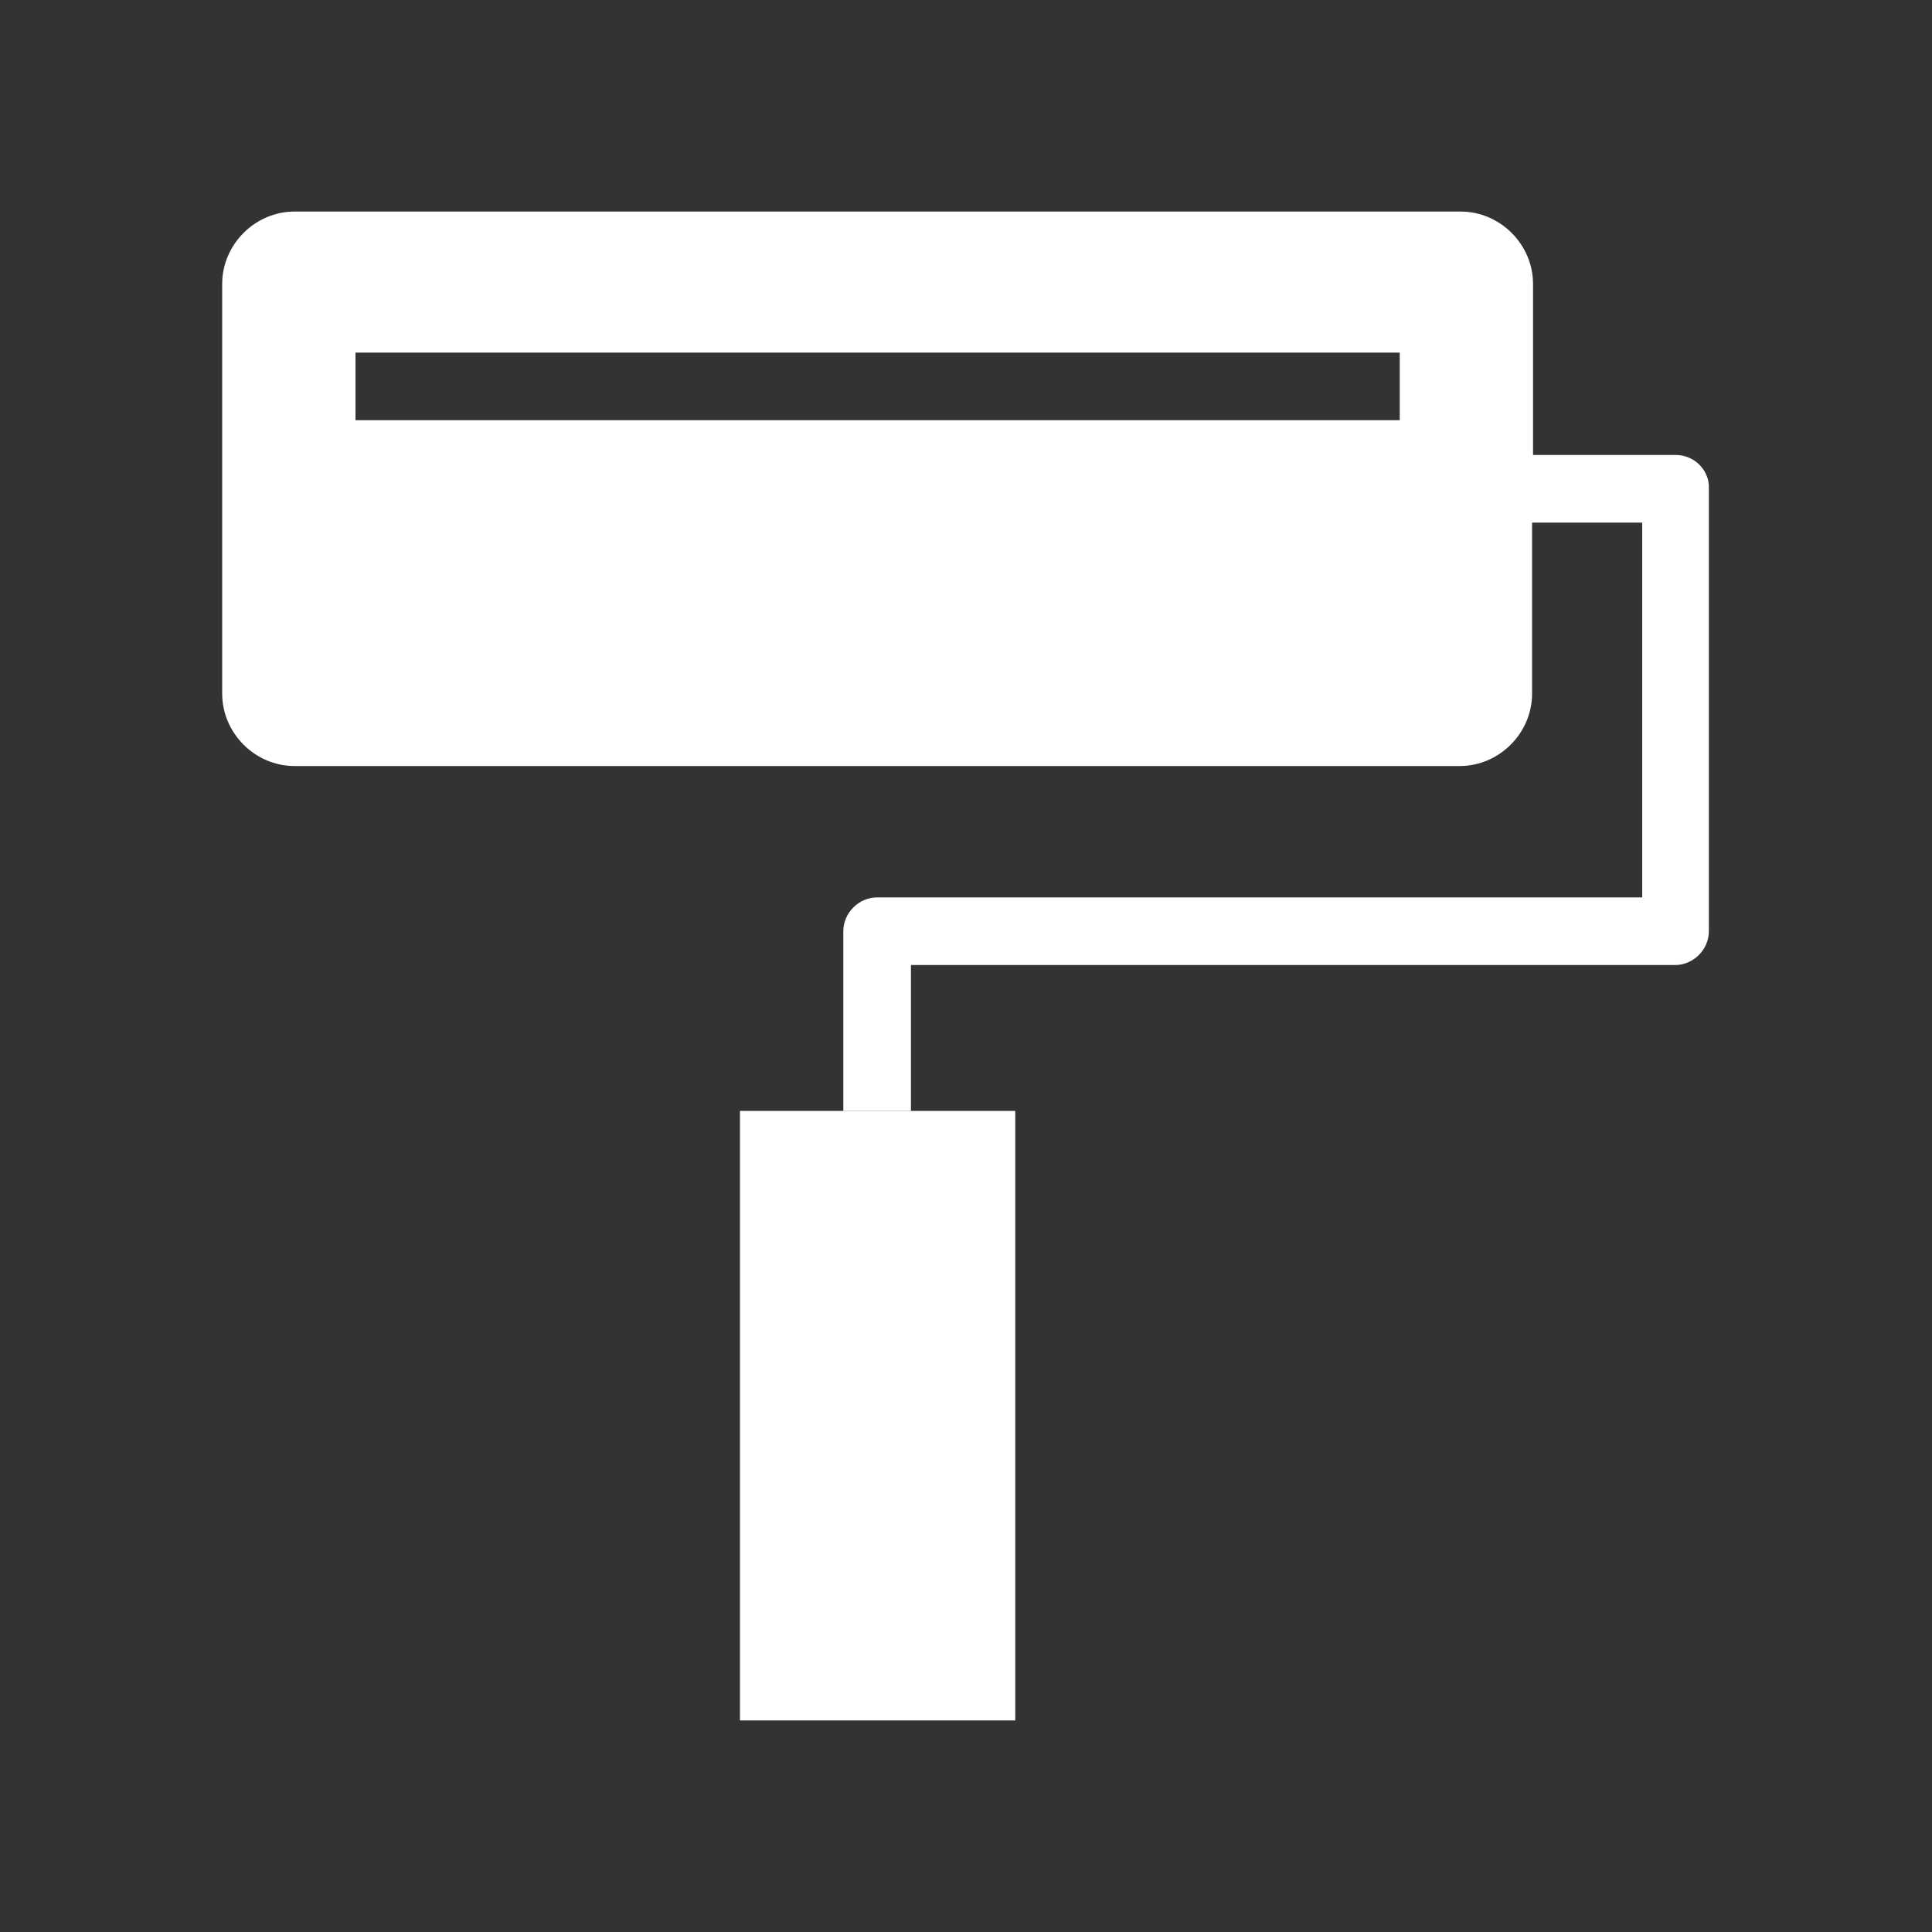
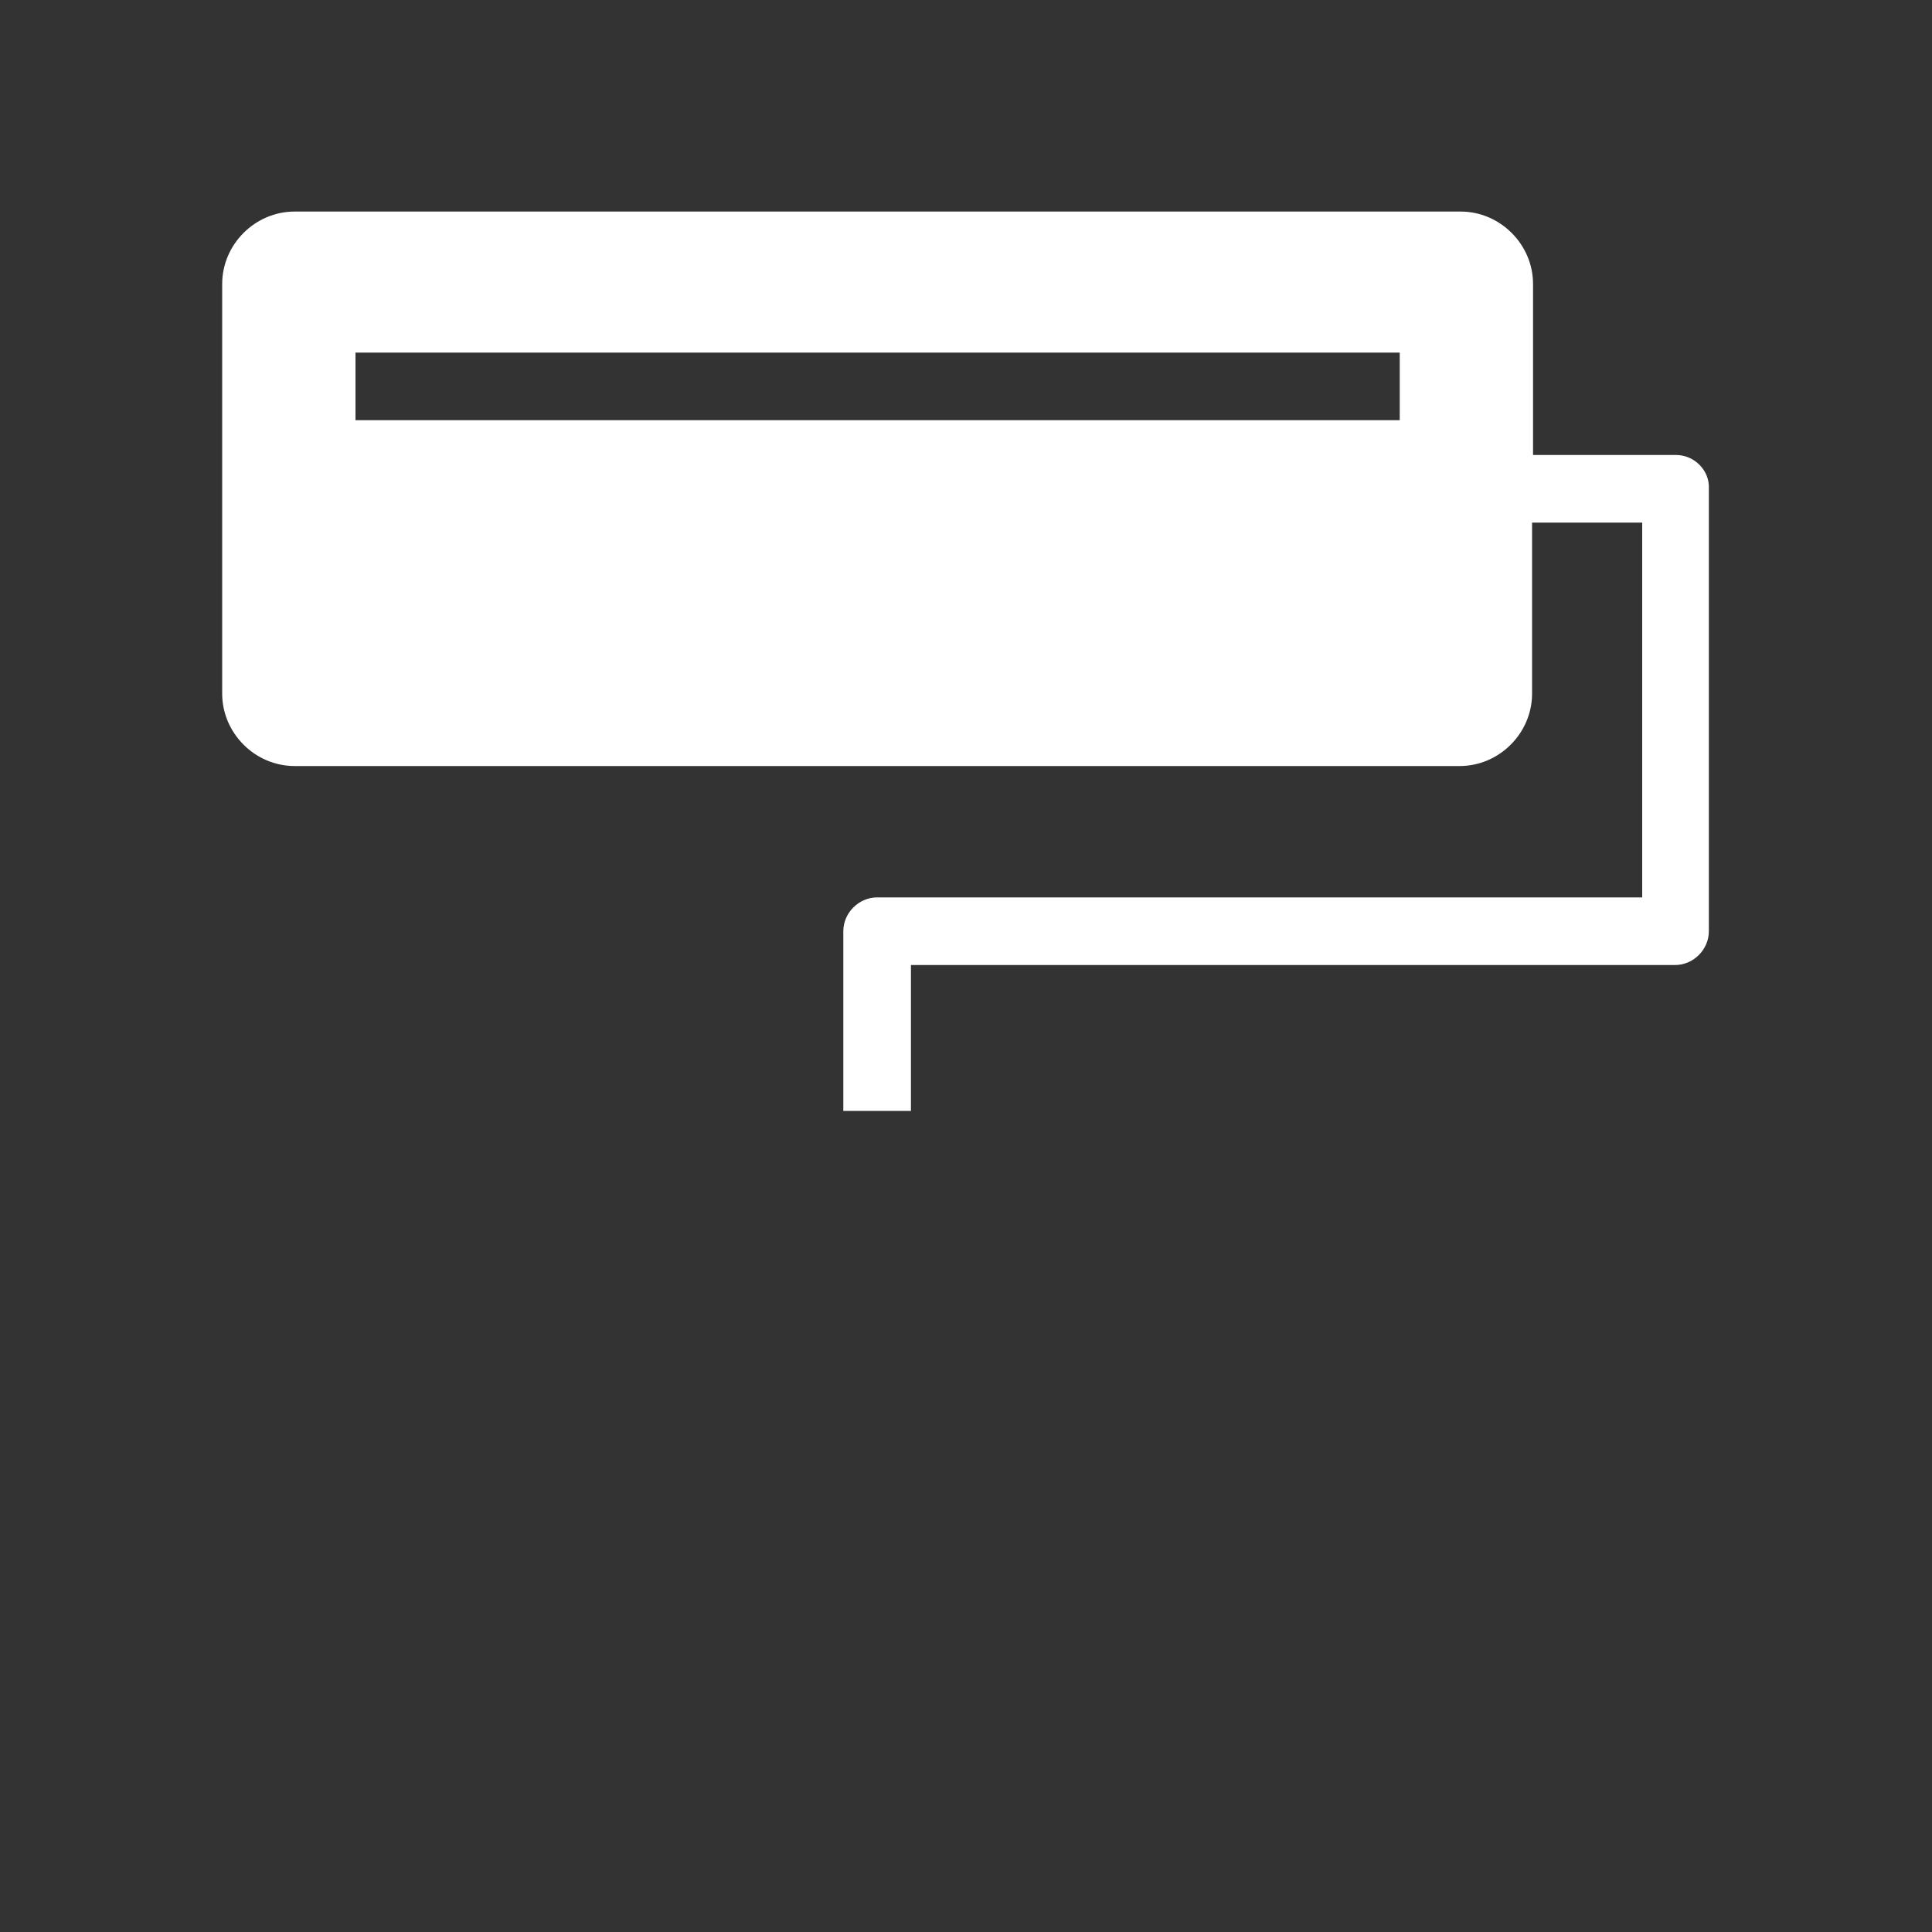
<svg xmlns="http://www.w3.org/2000/svg" version="1.1" id="Vrstva_1" x="0px" y="0px" viewBox="0 0 200 200" style="enable-background:new 0 0 200 200;" xml:space="preserve">
  <rect x="0" y="0" width="200" height="200" fill="#333333" stroke="none" />
  <style type="text/css">
	.st0{fill:#FFFFFF;}
</style>
  <g>
-     <rect x="76.6" y="115" class="st0" width="28.5" height="63.1" />
    <path class="st0" d="M173.5,47.1h-14.8V29.4c0-4.1-3.4-7.5-7.5-7.5H30.5c-4.1,0-7.5,3.4-7.5,7.5v42.4c0,4.1,3.4,7.5,7.5,7.5h120.6   c4.1,0,7.5-3.4,7.5-7.5V54.1H170v38.8H90.8c-1.9,0-3.5,1.6-3.5,3.5V115h7V99.9h79.1c1.9,0,3.5-1.6,3.5-3.5V50.6   C177,48.7,175.4,47.1,173.5,47.1z M144.9,43.5H36.8v-7h108.1V43.5z" />
  </g>
</svg>